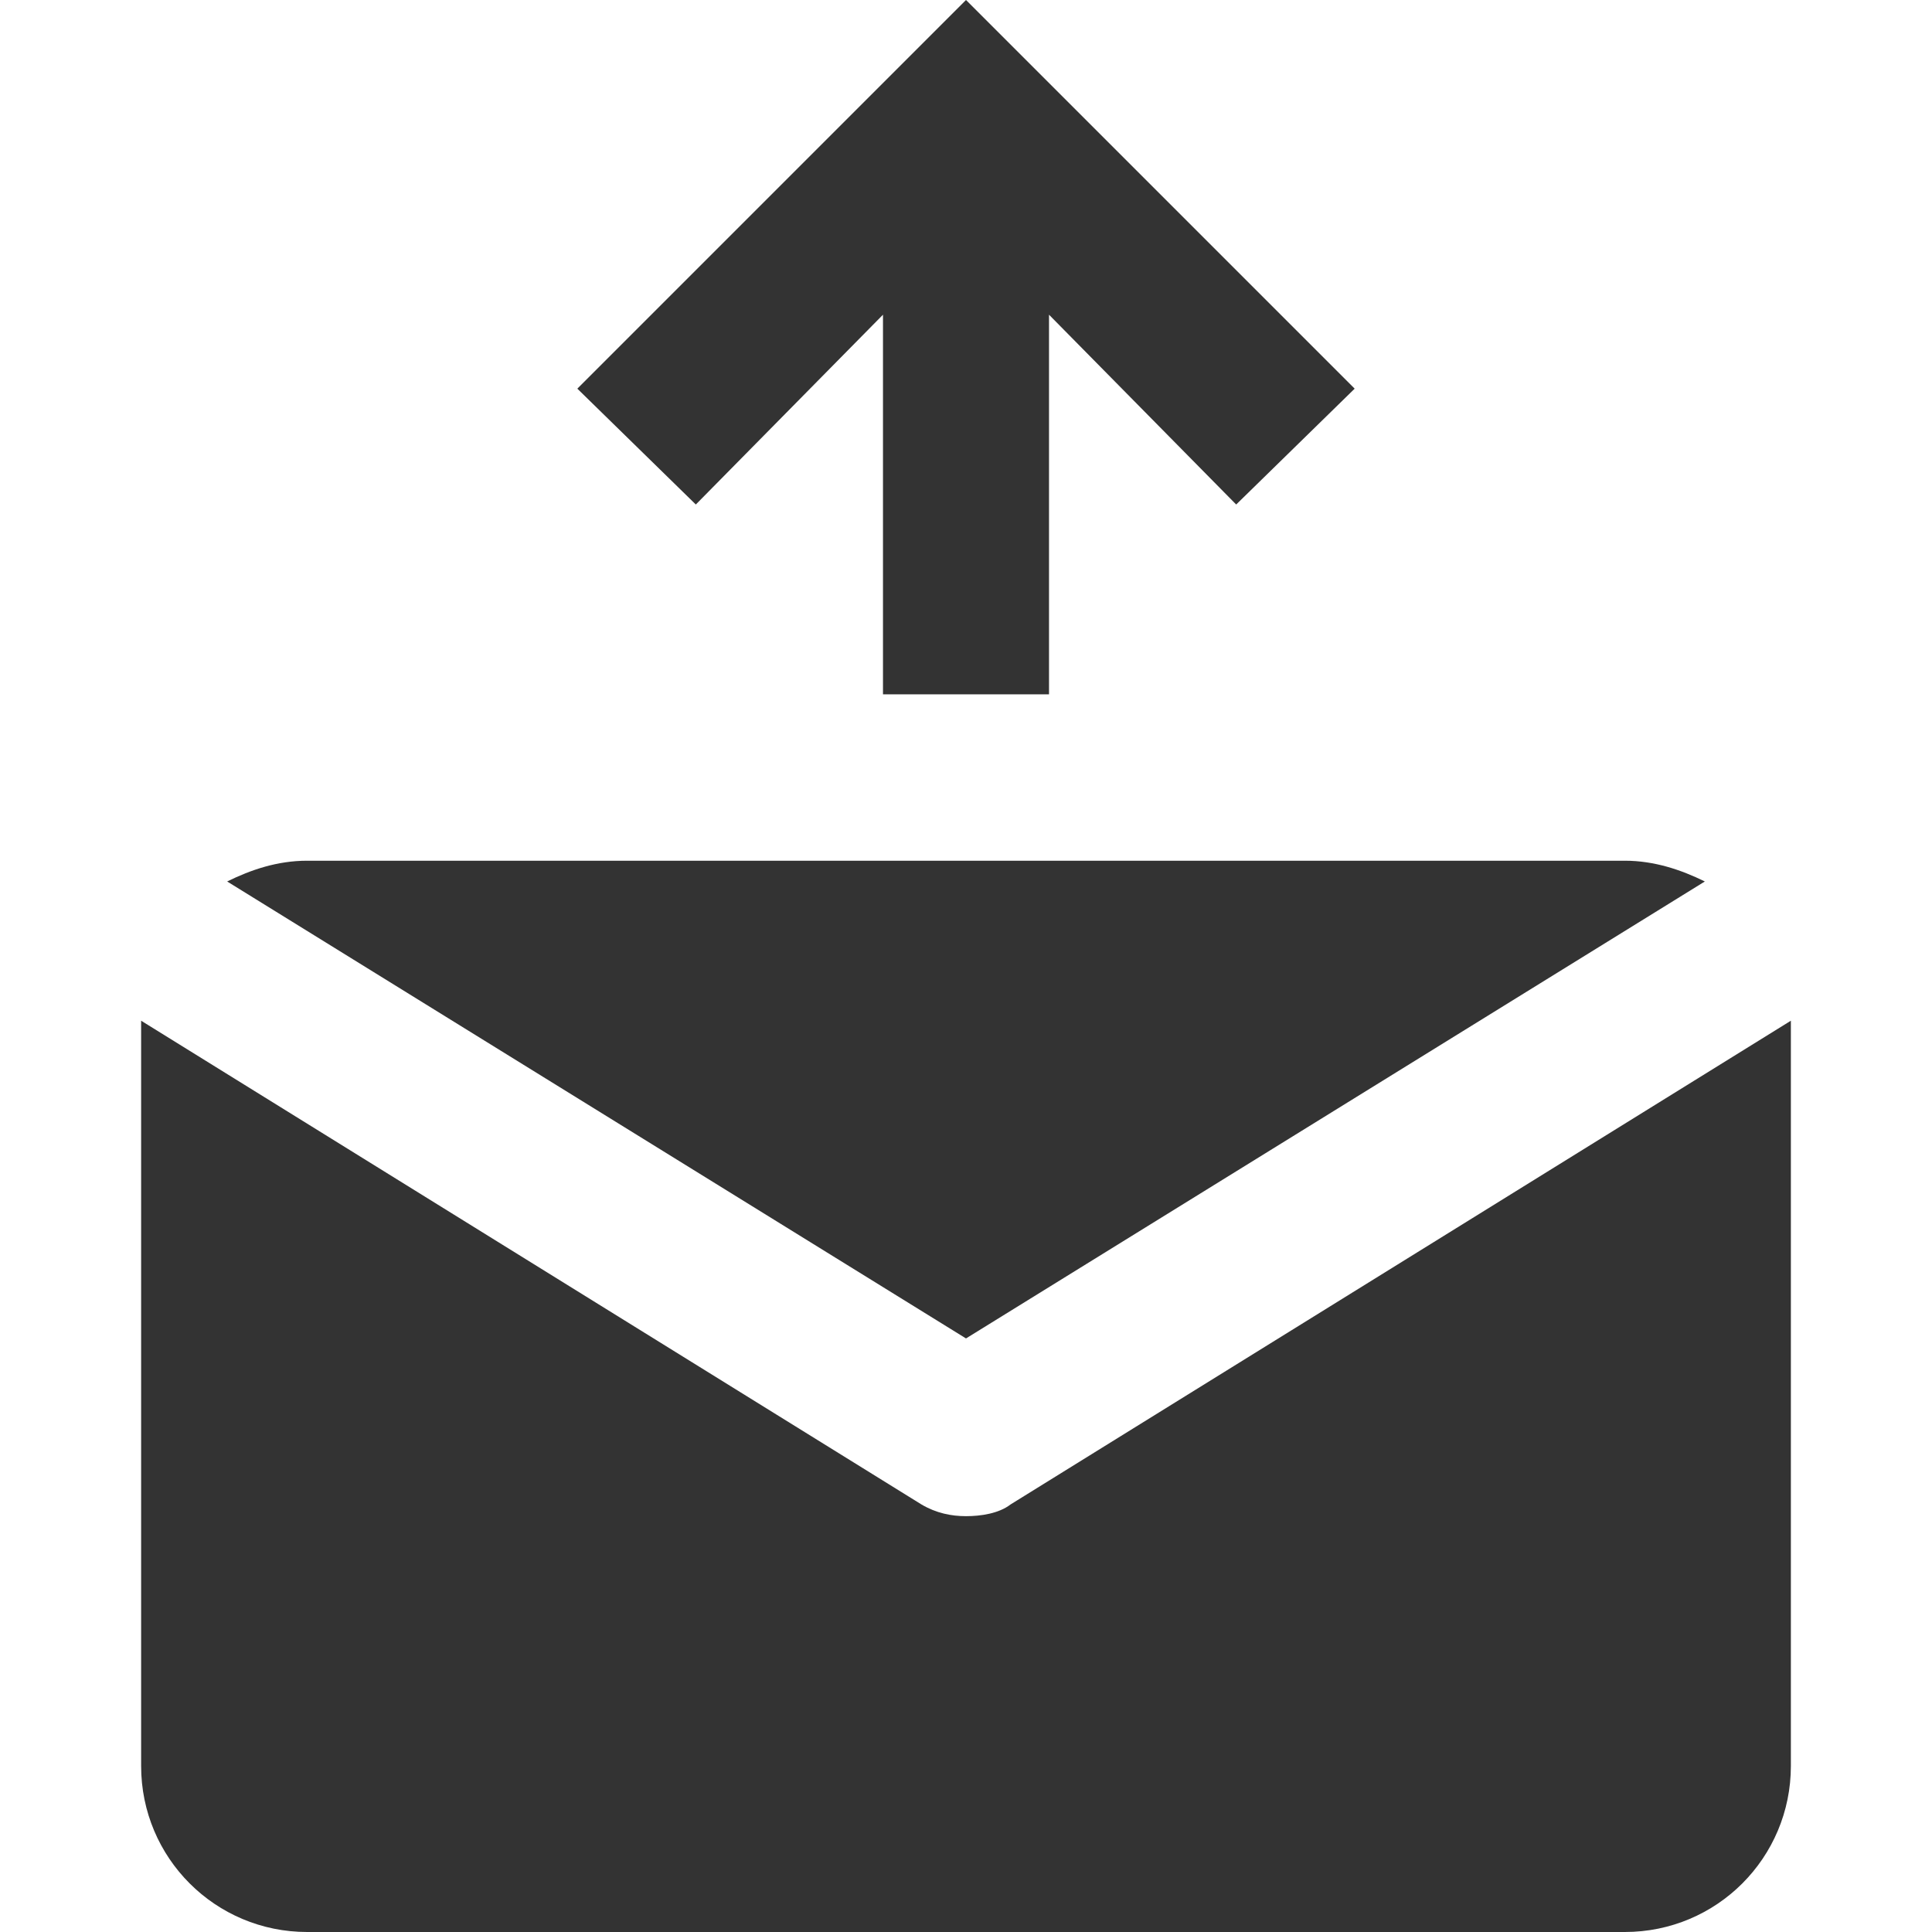
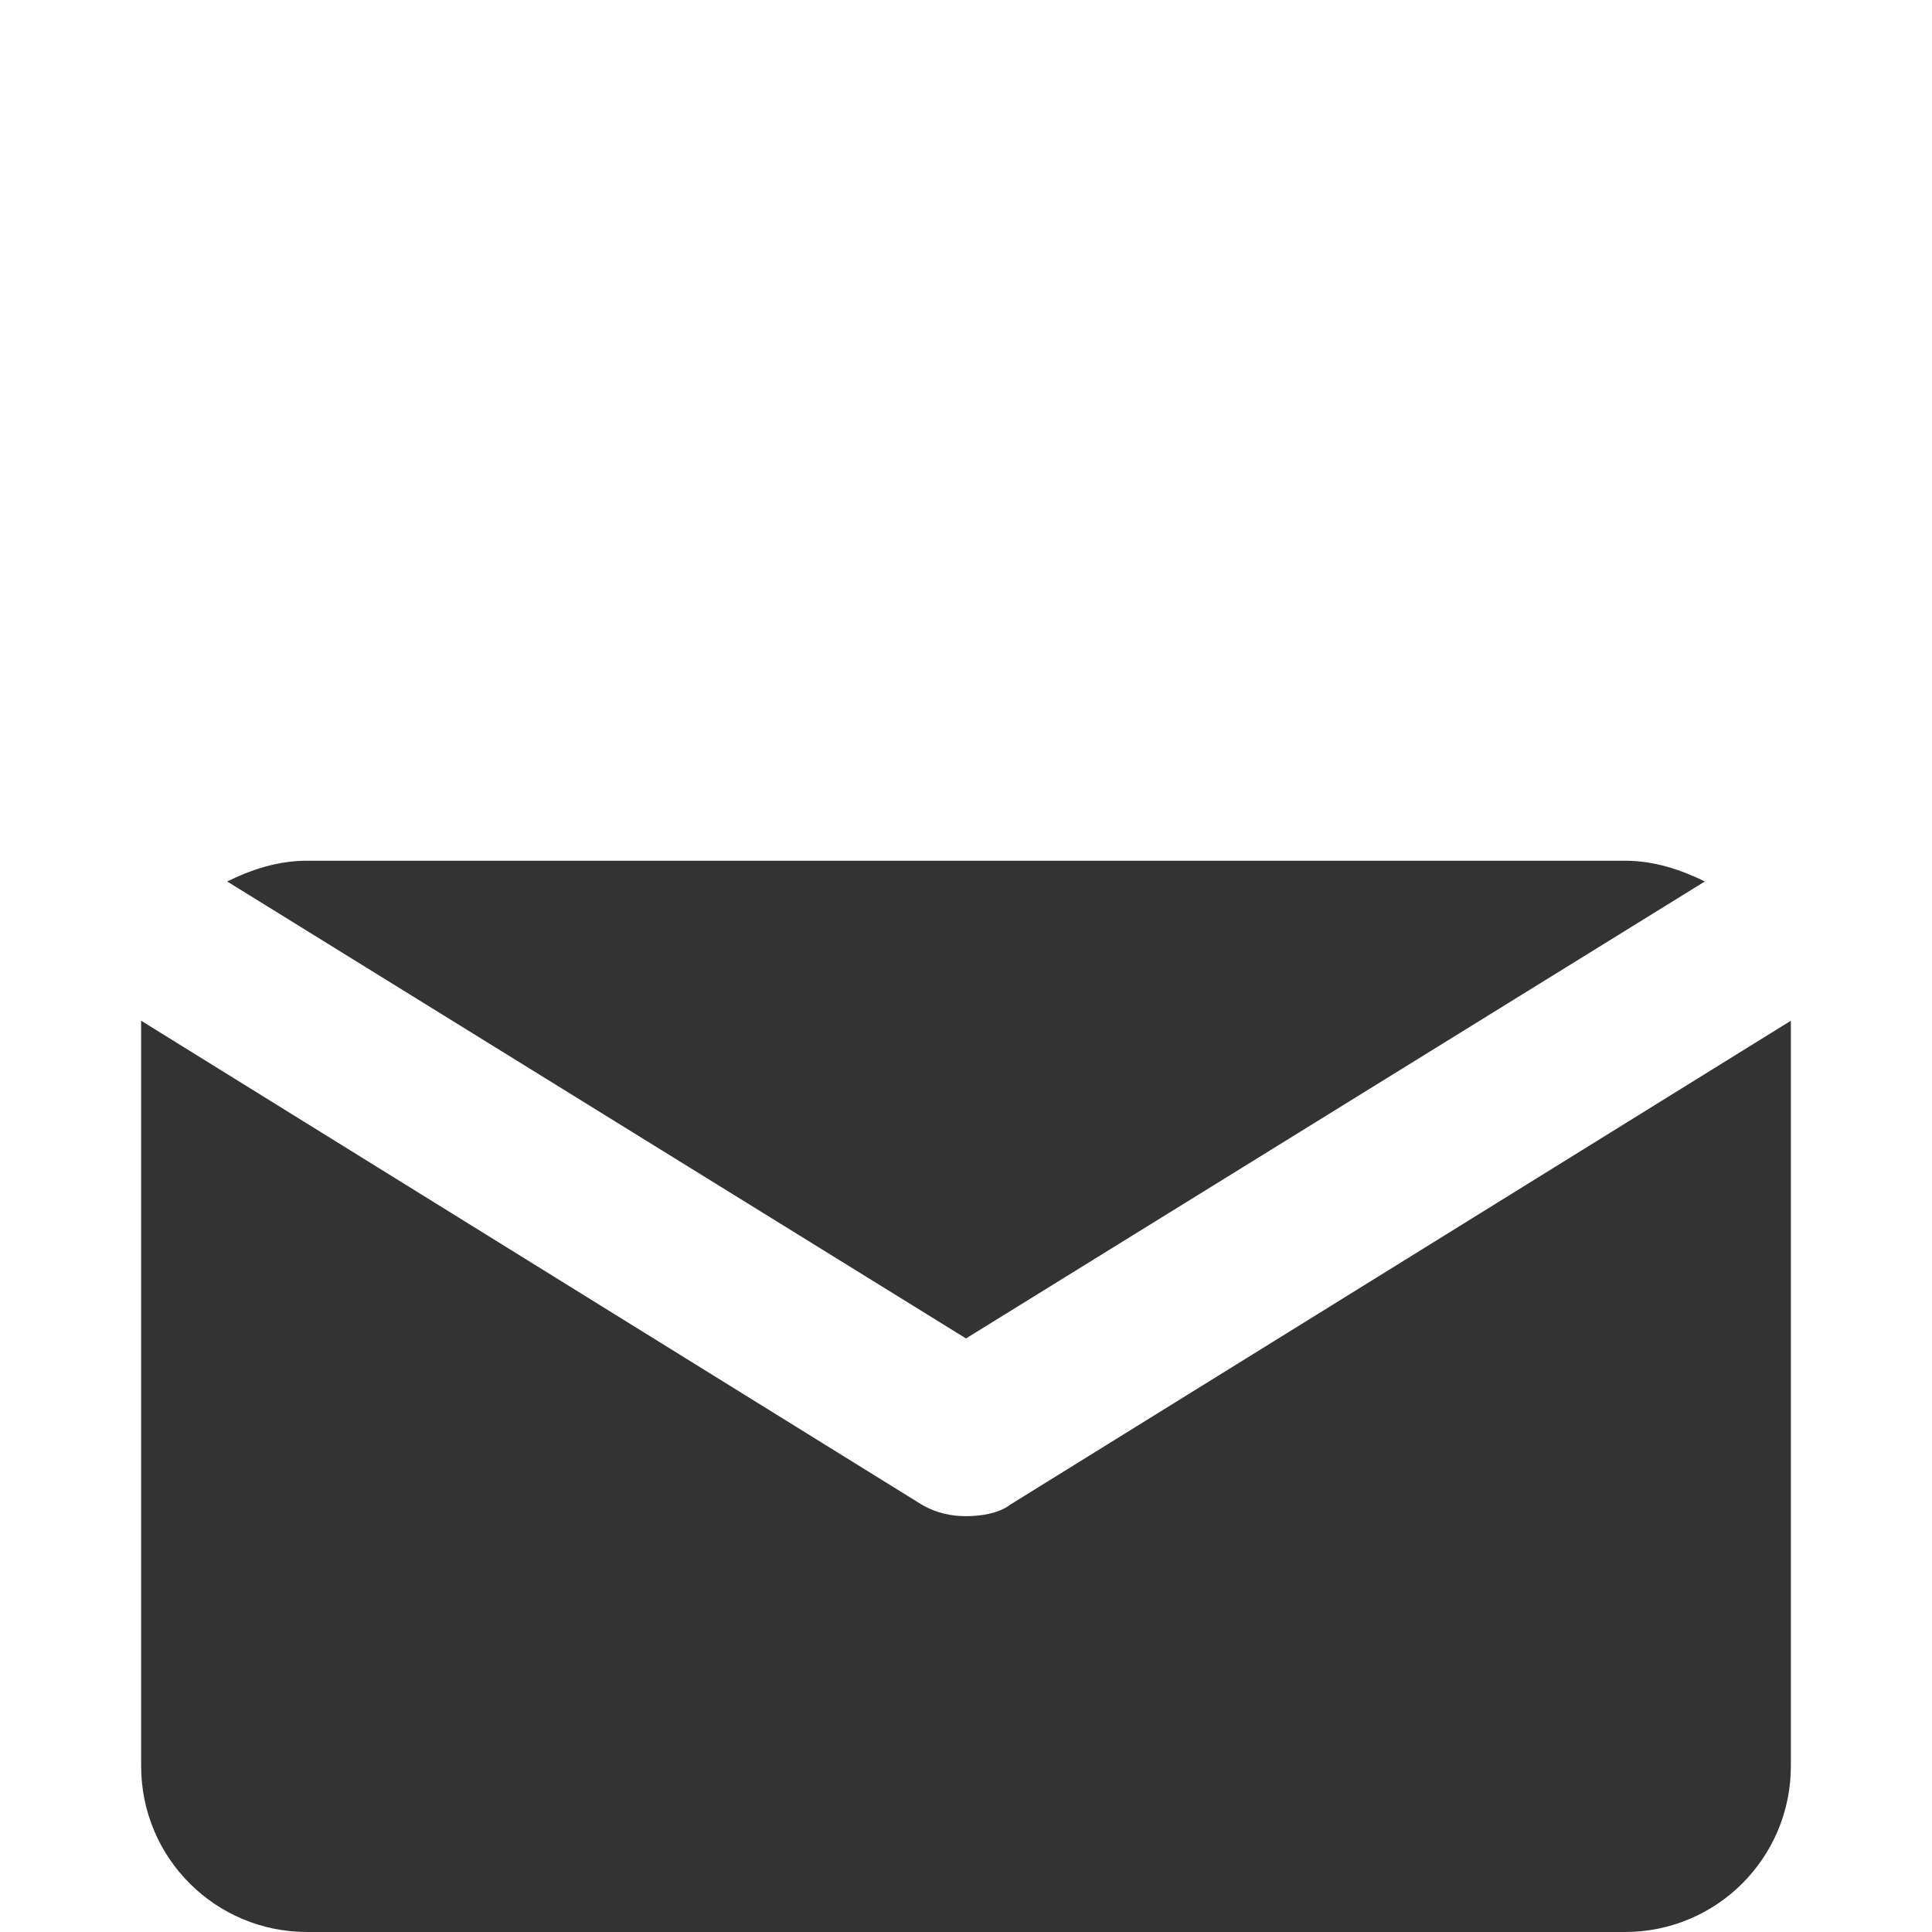
<svg xmlns="http://www.w3.org/2000/svg" version="1.1" id="Layer_1" x="0px" y="0px" viewBox="0 0 512 512" style="enable-background:new 0 0 512 512;" xml:space="preserve">
  <style type="text/css">
	.st0{fill:#333333;}
</style>
  <g id="XMLID_1_">
-     <polygon id="XMLID_3_" class="st0" points="359,103 256,0 153,103 184.4,133.7 234,83.4 234,184 278,184 278,83.4 327.6,133.7  " />
    <path id="XMLID_4_" class="st0" d="M256,354.7l195.8-121.1c-6.3-3.1-13.4-5.5-21.2-5.5H81.4c-7.9,0-14.9,2.4-21.2,5.5L256,354.7z" />
    <path id="XMLID_5_" class="st0" d="M267.8,398.7c-3.1,2.4-7.9,3.1-11.8,3.1s-7.9-0.8-11.8-3.1L37.4,270.5v0.8V468   c0,24.4,19.7,44,44,44h349.2c24.4,0,44-19.7,44-44V271.3v-0.8L267.8,398.7z" />
  </g>
</svg>